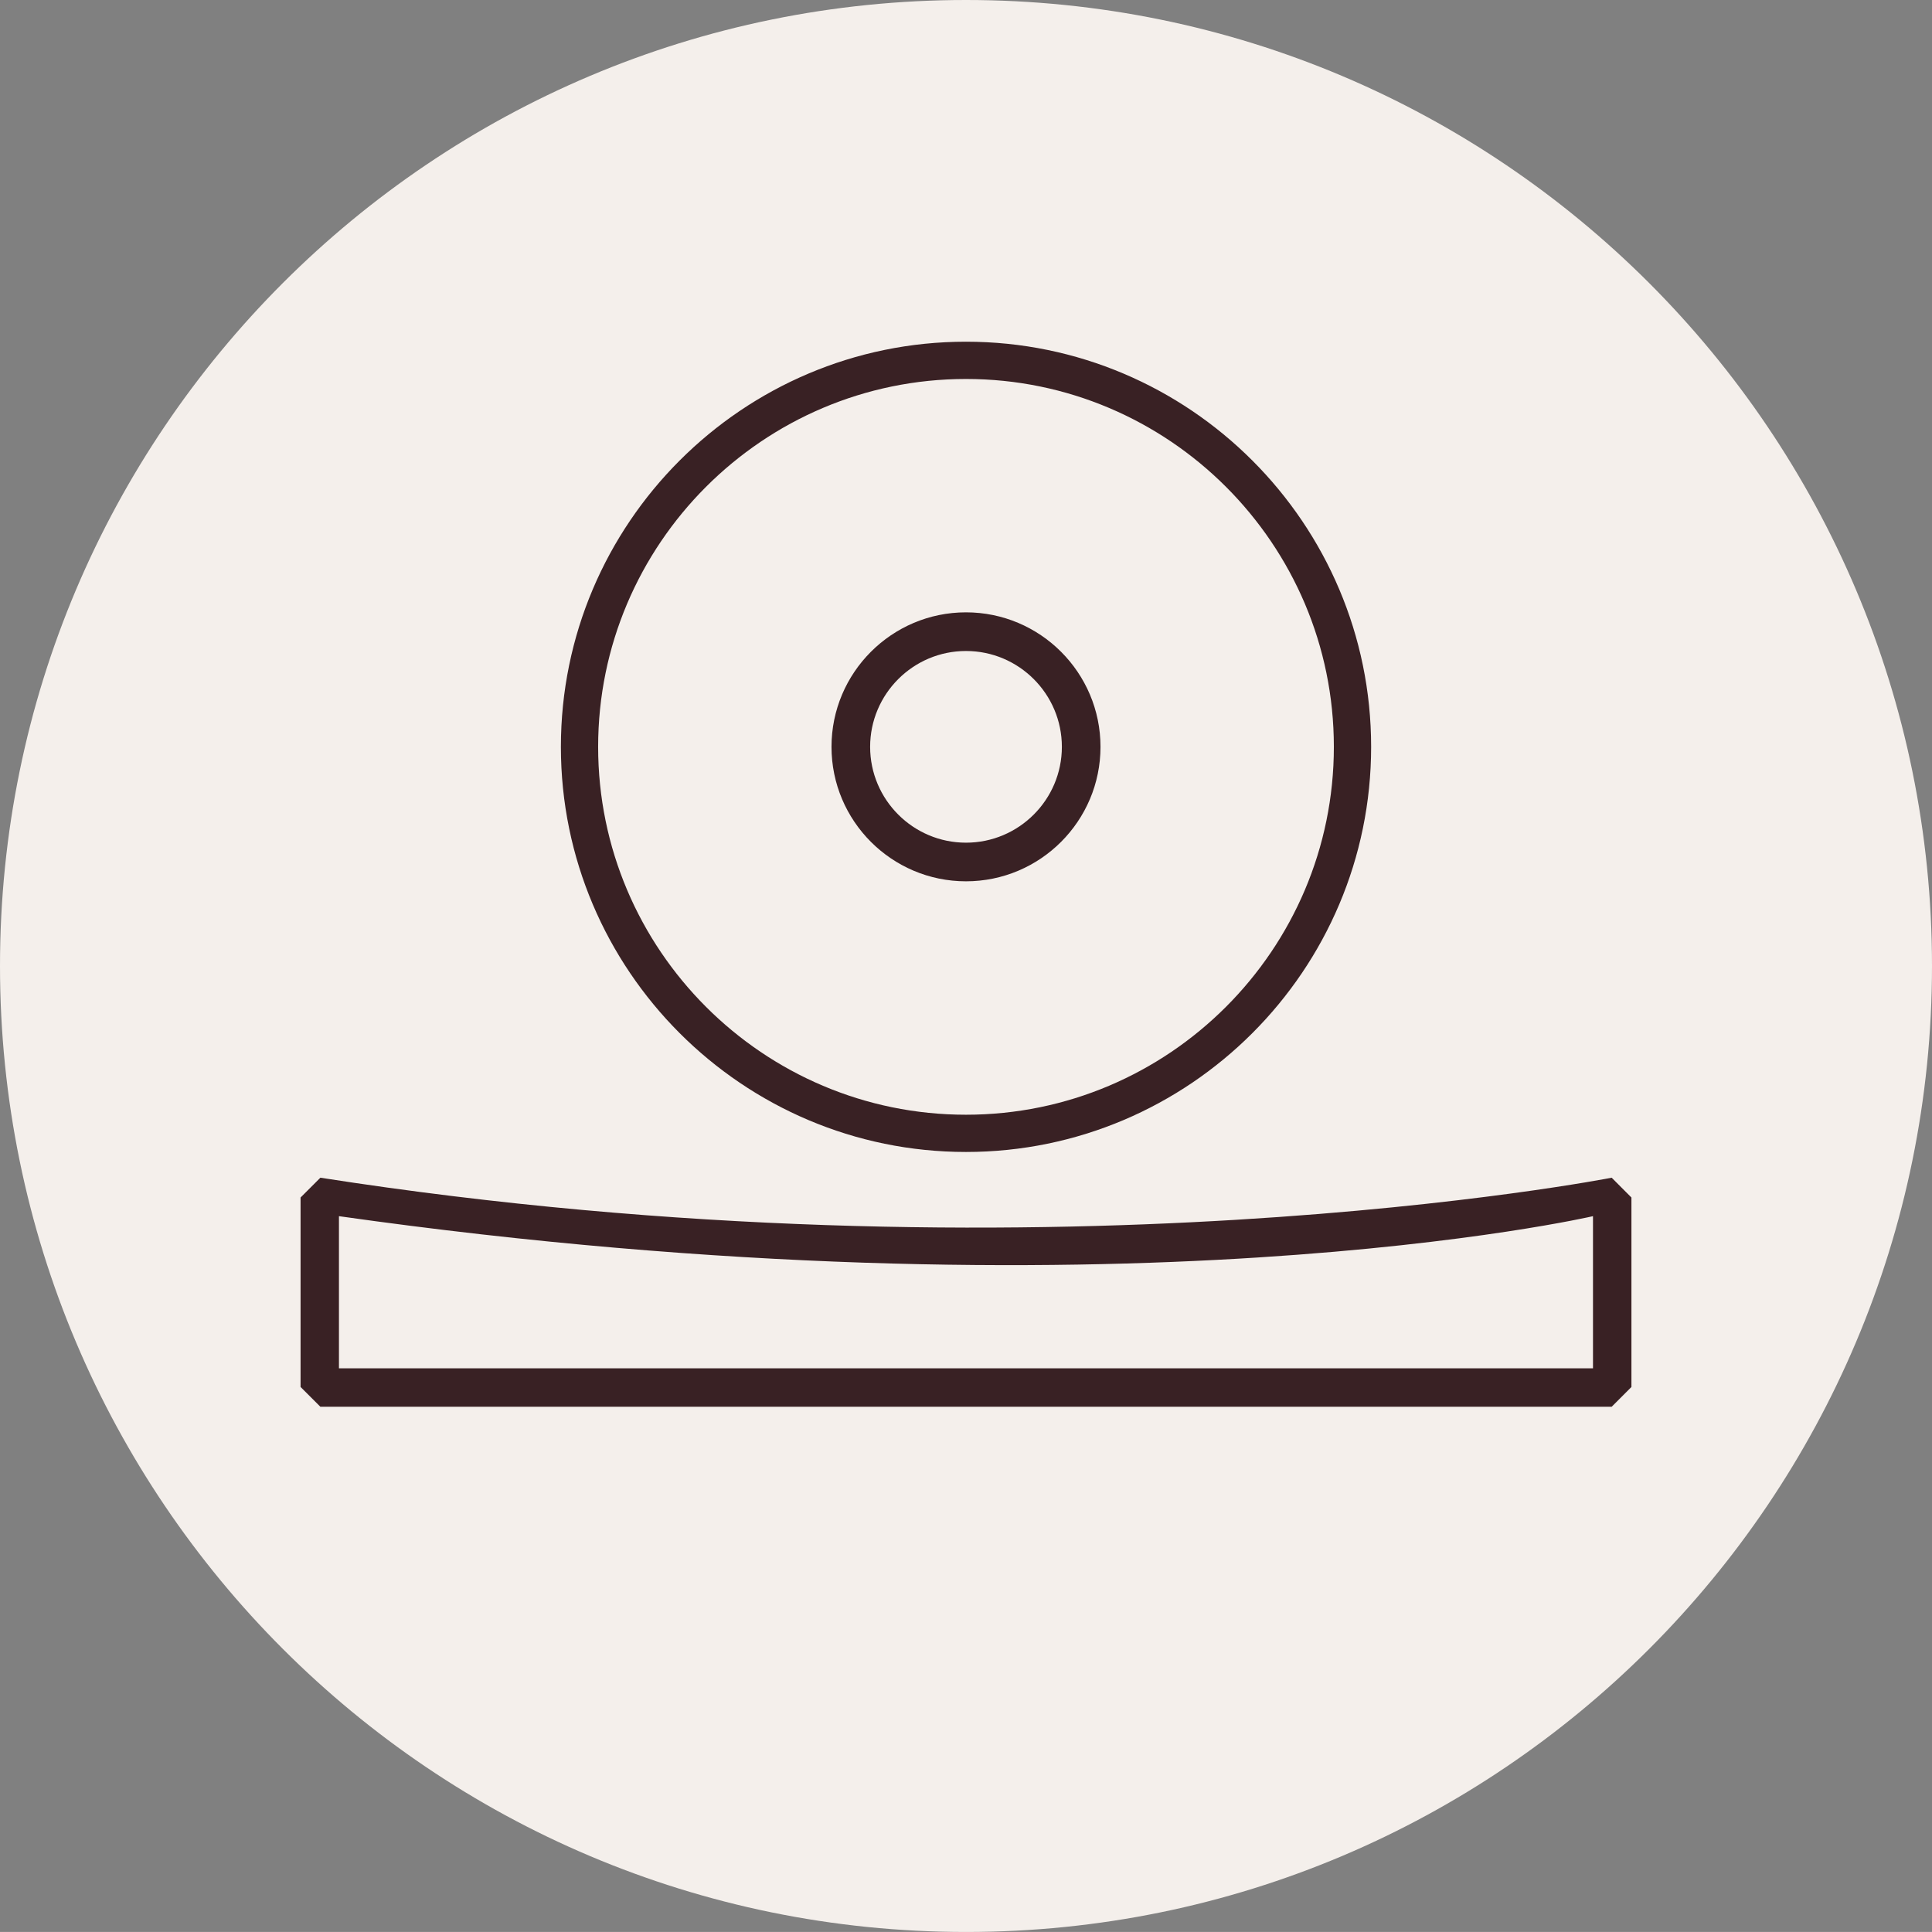
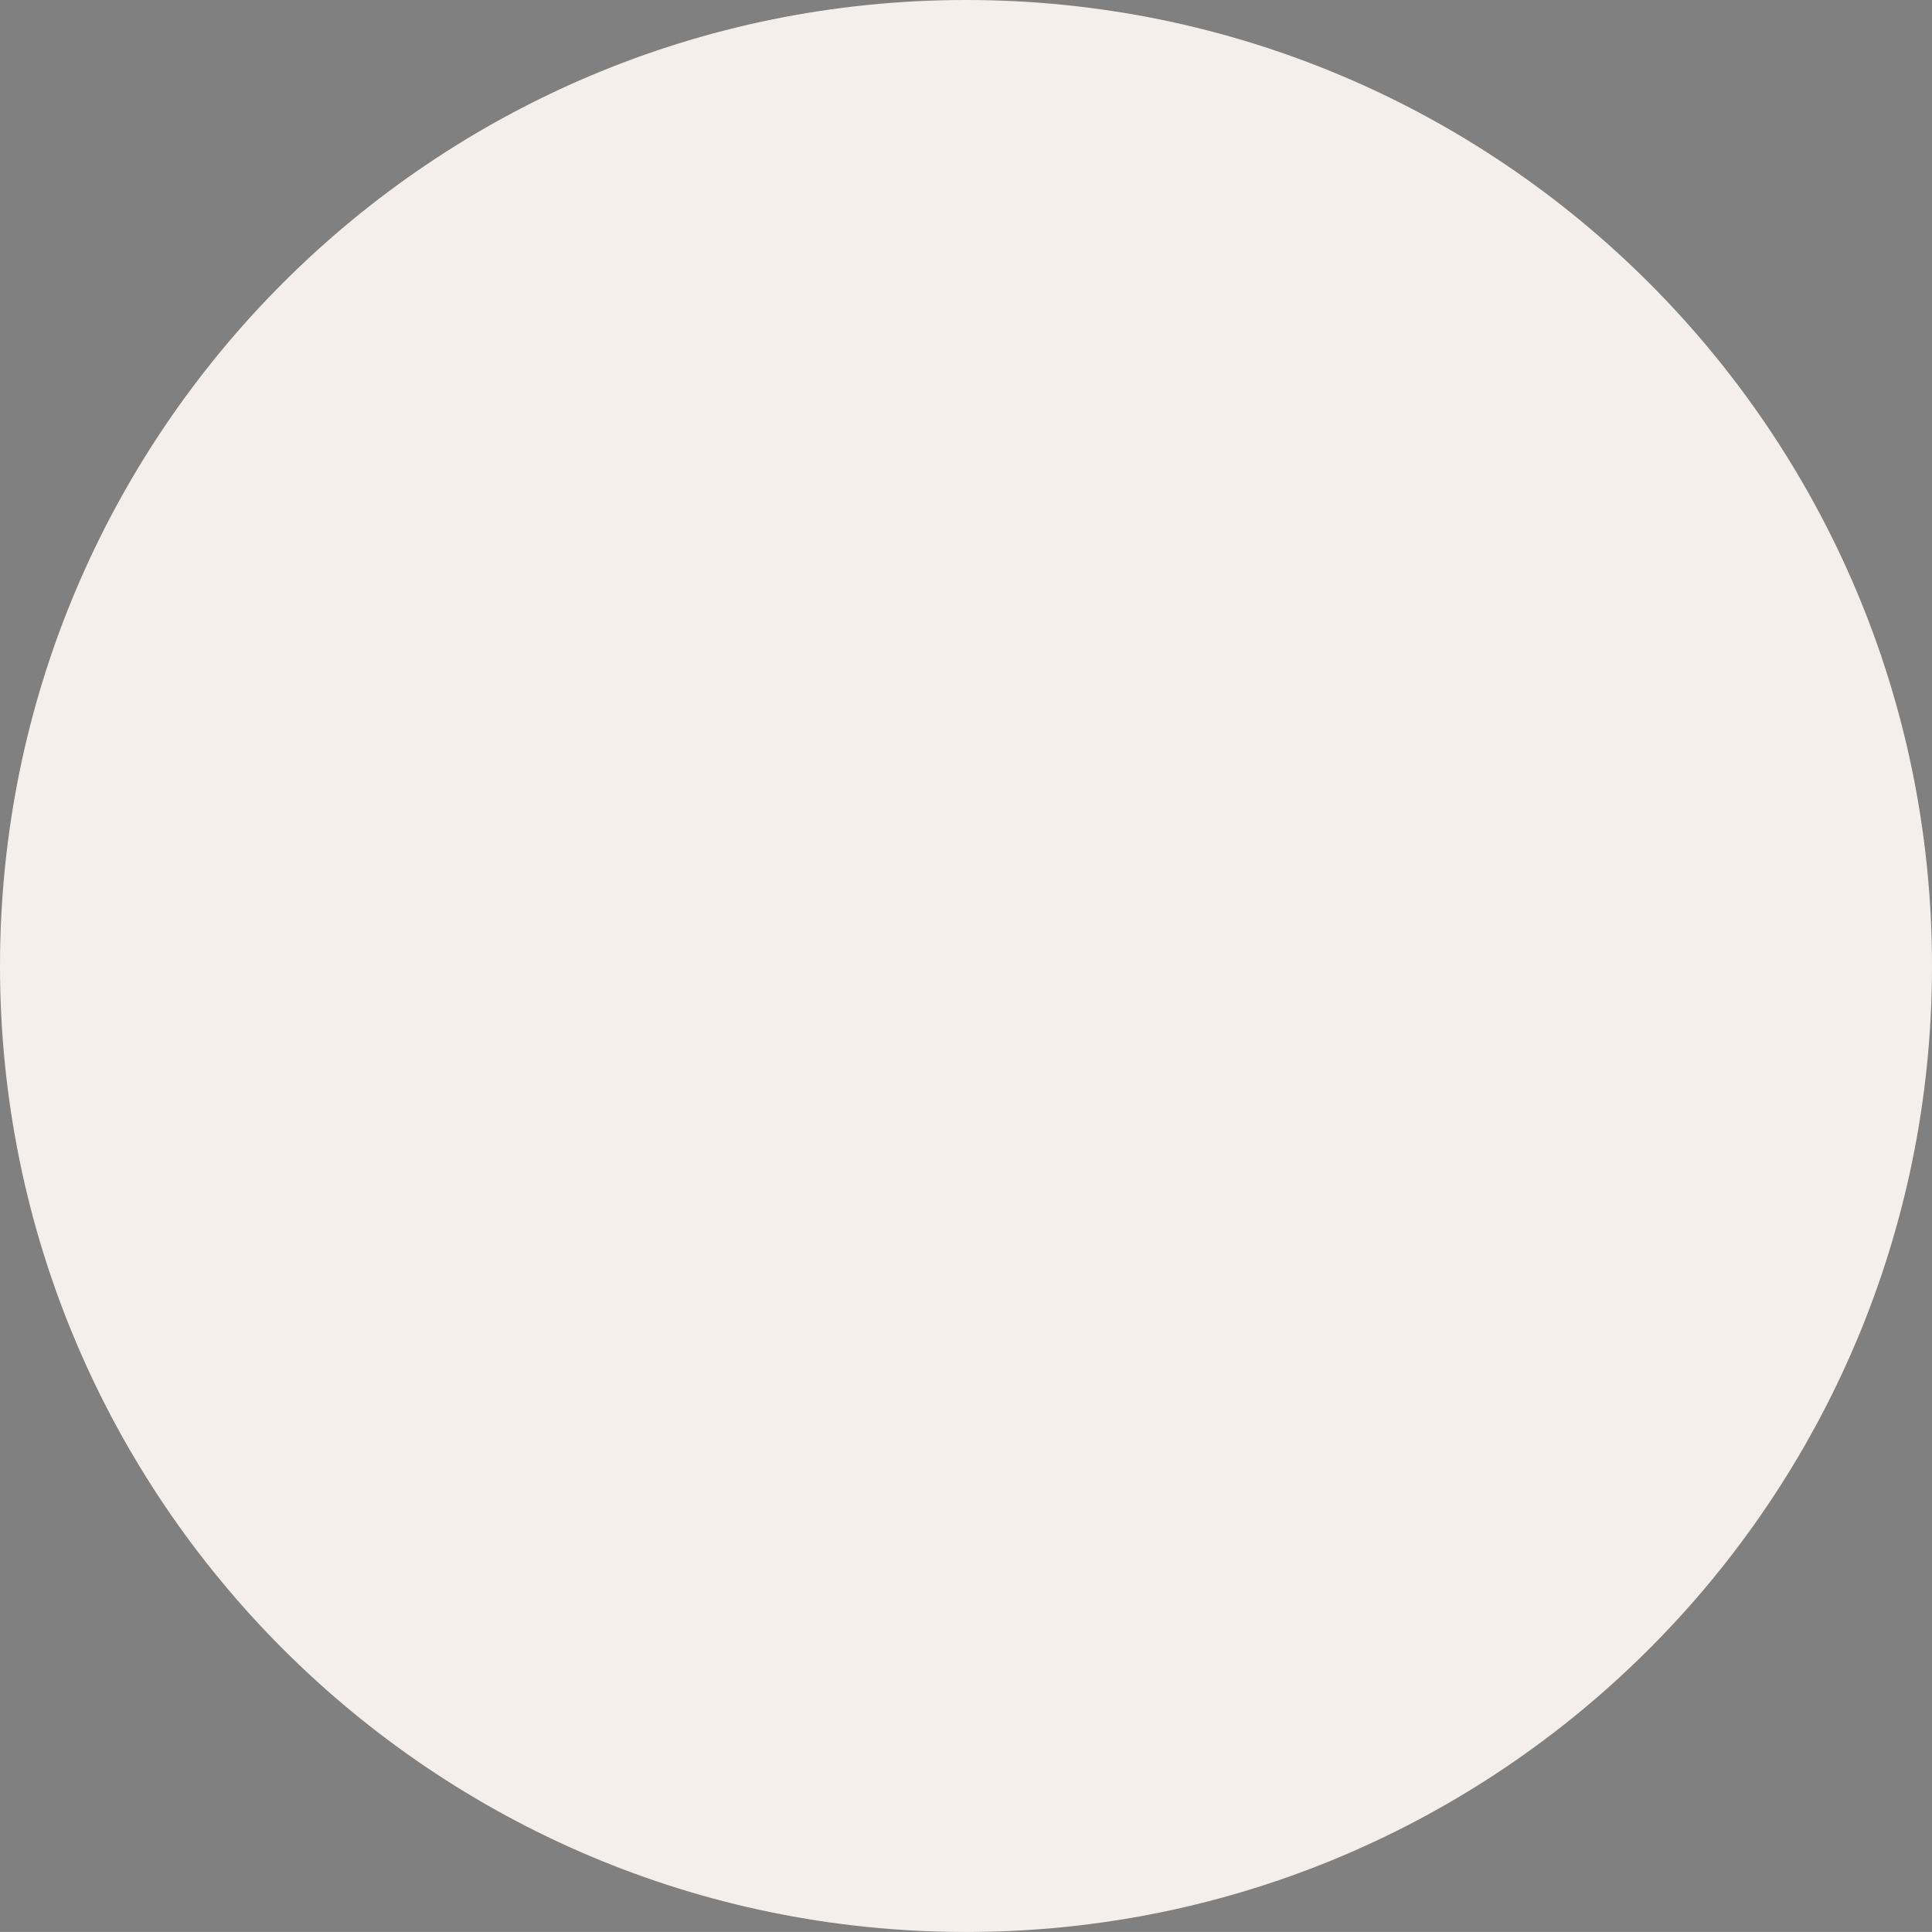
<svg xmlns="http://www.w3.org/2000/svg" version="1.1" id="Ebene_1" x="0px" y="0px" width="70.867px" height="70.865px" viewBox="0 0 70.867 70.865" enable-background="new 0 0 70.867 70.865" xml:space="preserve">
  <rect x="0" y="0" width="70.867" height="70.865" fill="#808080" stroke="none" />
  <g>
    <g>
      <path fill="#F4EFEB" d="M0,35.432C0,15.865,15.865,0,35.433,0c19.57,0,35.434,15.864,35.434,35.432    c0,19.569-15.863,35.434-35.434,35.434C15.865,70.865,0,55.001,0,35.432" />
    </g>
    <g>
-       <path fill="#392124" d="M59.117,43.199c0,0-20.974,4.119-47.365,0l-0.727,0.726v6.95l0.727,0.726h47.365l0.725-0.726v-6.95    L59.117,43.199z M58.432,44.61v5.581H12.433V44.61C40.97,48.652,58.432,44.61,58.432,44.61" />
-     </g>
+       </g>
    <g>
-       <path fill="#392124" d="M35.433,23.879c-1.939,0-3.516,1.578-3.516,3.516c0,1.937,1.576,3.515,3.516,3.515    s3.517-1.578,3.517-3.515C38.95,25.457,37.373,23.879,35.433,23.879 M35.433,32.327c-2.721,0-4.933-2.212-4.933-4.933    c0-2.719,2.212-4.933,4.933-4.933c2.722,0,4.934,2.214,4.934,4.933C40.367,30.115,38.155,32.327,35.433,32.327" />
-     </g>
+       </g>
    <g>
-       <path fill="#392124" d="M35.433,42.255c-8.193,0-14.859-6.668-14.859-14.86c0-8.195,6.666-14.861,14.859-14.861    c8.194,0,14.861,6.666,14.861,14.861C50.294,35.587,43.627,42.255,35.433,42.255z M35.433,13.901    c-7.44,0-13.493,6.054-13.493,13.494c0,7.439,6.053,13.494,13.493,13.494s13.494-6.055,13.494-13.494    C48.927,19.954,42.874,13.901,35.433,13.901z" />
-     </g>
+       </g>
  </g>
</svg>